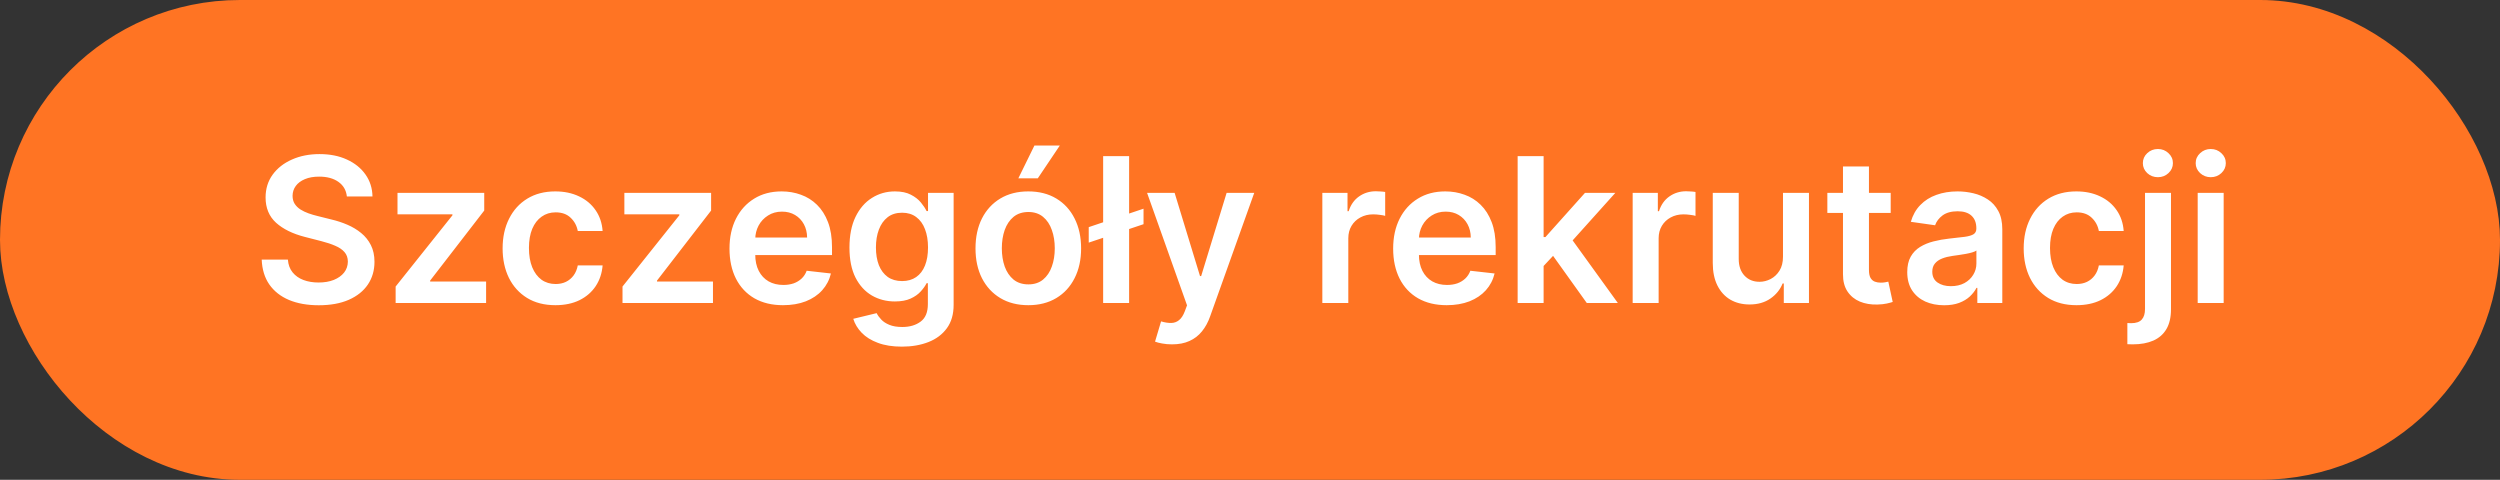
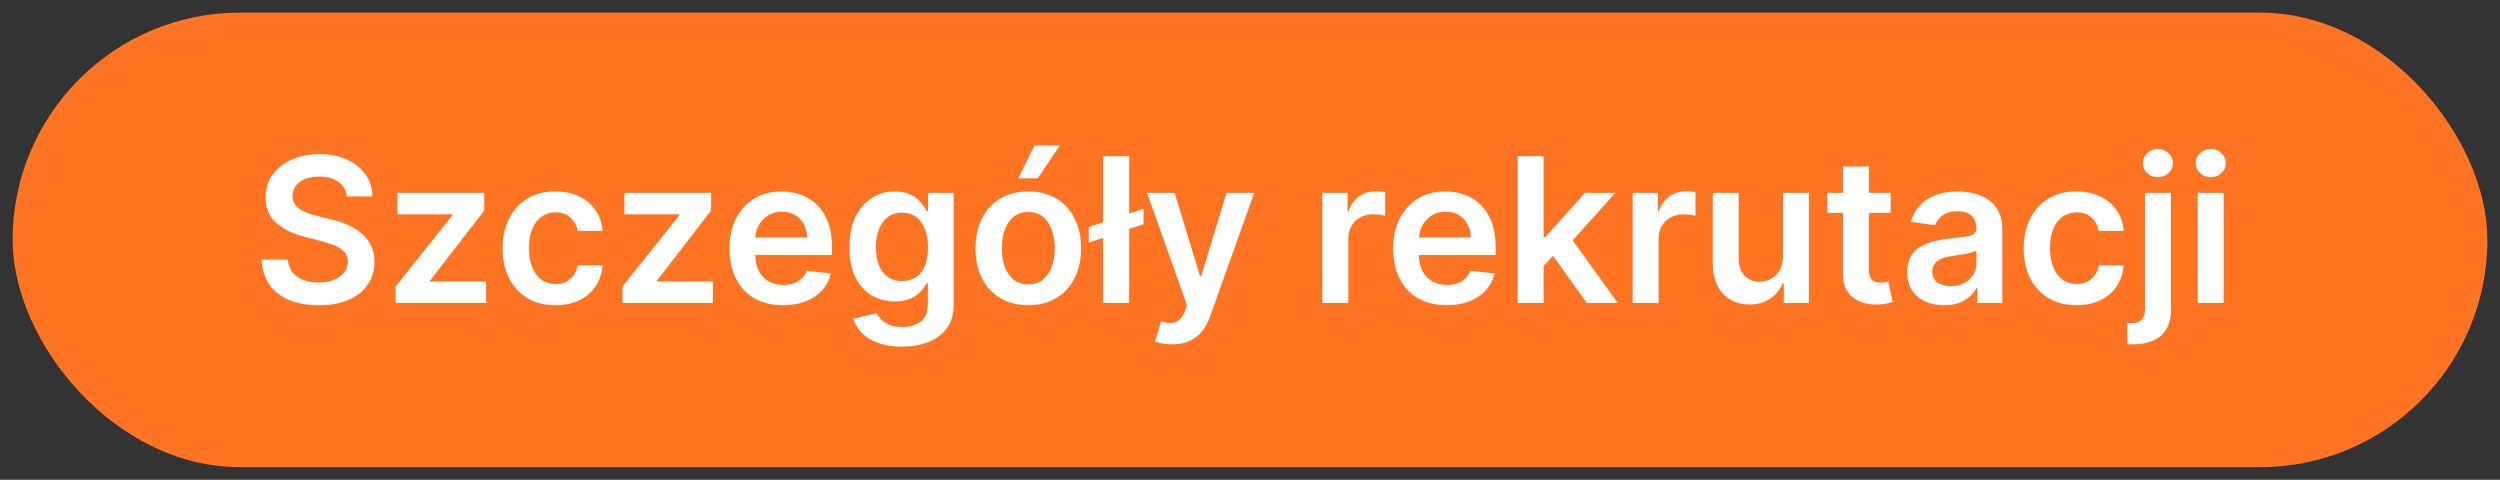
<svg xmlns="http://www.w3.org/2000/svg" width="198" height="38" viewBox="0 0 198 38" fill="none">
  <rect x="0" y="0" width="198" height="38" fill="#333333" stroke="none" />
  <rect x="1" y="1" width="196" height="36" rx="18" fill="#FF7423" />
-   <rect x="1" y="1" width="196" height="36" rx="18" stroke="#FF7423" stroke-width="2" />
  <path d="M27.472 15.562C27.419 15.066 27.195 14.68 26.801 14.403C26.411 14.127 25.903 13.989 25.278 13.989C24.839 13.989 24.462 14.055 24.148 14.188C23.833 14.32 23.593 14.5 23.426 14.727C23.259 14.954 23.174 15.214 23.171 15.506C23.171 15.748 23.225 15.958 23.335 16.136C23.449 16.314 23.602 16.466 23.796 16.591C23.989 16.712 24.203 16.814 24.438 16.898C24.672 16.981 24.909 17.051 25.148 17.108L26.239 17.381C26.678 17.483 27.1 17.621 27.506 17.796C27.915 17.97 28.28 18.189 28.602 18.454C28.928 18.72 29.186 19.04 29.375 19.415C29.564 19.79 29.659 20.229 29.659 20.733C29.659 21.415 29.485 22.015 29.136 22.534C28.788 23.049 28.284 23.453 27.625 23.744C26.97 24.032 26.176 24.176 25.244 24.176C24.339 24.176 23.553 24.036 22.886 23.756C22.224 23.475 21.704 23.066 21.329 22.528C20.958 21.991 20.758 21.335 20.727 20.562H22.801C22.831 20.968 22.956 21.305 23.176 21.574C23.396 21.843 23.682 22.044 24.034 22.176C24.39 22.309 24.788 22.375 25.227 22.375C25.686 22.375 26.087 22.307 26.432 22.171C26.78 22.03 27.053 21.837 27.25 21.591C27.447 21.341 27.547 21.049 27.551 20.716C27.547 20.413 27.458 20.163 27.284 19.966C27.11 19.765 26.866 19.599 26.551 19.466C26.241 19.329 25.877 19.208 25.46 19.102L24.136 18.761C23.178 18.515 22.421 18.142 21.864 17.642C21.311 17.138 21.034 16.47 21.034 15.636C21.034 14.951 21.22 14.35 21.591 13.835C21.966 13.32 22.475 12.921 23.119 12.636C23.763 12.348 24.492 12.204 25.307 12.204C26.133 12.204 26.856 12.348 27.477 12.636C28.102 12.921 28.593 13.316 28.949 13.824C29.305 14.328 29.489 14.907 29.5 15.562H27.472ZM31.334 24V22.693L35.834 17.051V16.977H31.482V15.273H38.351V16.676L34.067 22.222V22.296H38.499V24H31.334ZM43.989 24.171C43.117 24.171 42.369 23.979 41.744 23.597C41.123 23.214 40.644 22.686 40.307 22.011C39.974 21.333 39.807 20.553 39.807 19.671C39.807 18.784 39.977 18.002 40.318 17.324C40.659 16.642 41.14 16.112 41.761 15.733C42.386 15.35 43.125 15.159 43.977 15.159C44.686 15.159 45.312 15.29 45.858 15.551C46.407 15.809 46.845 16.174 47.17 16.648C47.496 17.117 47.682 17.667 47.727 18.296H45.761C45.682 17.875 45.492 17.525 45.193 17.244C44.898 16.96 44.502 16.818 44.006 16.818C43.585 16.818 43.216 16.932 42.898 17.159C42.58 17.383 42.331 17.704 42.153 18.125C41.979 18.546 41.892 19.049 41.892 19.636C41.892 20.231 41.979 20.742 42.153 21.171C42.328 21.595 42.572 21.922 42.886 22.153C43.205 22.381 43.578 22.494 44.006 22.494C44.309 22.494 44.58 22.438 44.818 22.324C45.061 22.206 45.263 22.038 45.426 21.818C45.589 21.599 45.701 21.331 45.761 21.017H47.727C47.678 21.634 47.496 22.182 47.182 22.659C46.867 23.133 46.439 23.504 45.898 23.773C45.356 24.038 44.72 24.171 43.989 24.171ZM49.303 24V22.693L53.803 17.051V16.977H49.45V15.273H56.32V16.676L52.035 22.222V22.296H56.467V24H49.303ZM62.014 24.171C61.139 24.171 60.383 23.989 59.747 23.625C59.115 23.258 58.628 22.739 58.287 22.068C57.946 21.394 57.776 20.6 57.776 19.688C57.776 18.79 57.946 18.002 58.287 17.324C58.632 16.642 59.113 16.112 59.73 15.733C60.347 15.35 61.073 15.159 61.906 15.159C62.444 15.159 62.952 15.246 63.429 15.421C63.91 15.591 64.334 15.856 64.702 16.216C65.073 16.576 65.365 17.034 65.577 17.591C65.789 18.144 65.895 18.803 65.895 19.568V20.199H58.742V18.812H63.923C63.919 18.419 63.834 18.068 63.668 17.761C63.501 17.451 63.268 17.206 62.969 17.028C62.673 16.85 62.329 16.761 61.935 16.761C61.514 16.761 61.145 16.864 60.827 17.068C60.508 17.269 60.26 17.534 60.082 17.864C59.908 18.189 59.819 18.547 59.815 18.938V20.148C59.815 20.655 59.908 21.091 60.094 21.454C60.279 21.814 60.539 22.091 60.872 22.284C61.206 22.474 61.596 22.568 62.043 22.568C62.342 22.568 62.613 22.526 62.855 22.443C63.097 22.356 63.308 22.229 63.486 22.062C63.664 21.896 63.798 21.689 63.889 21.443L65.81 21.659C65.688 22.167 65.457 22.61 65.117 22.989C64.779 23.364 64.347 23.655 63.821 23.864C63.294 24.068 62.692 24.171 62.014 24.171ZM71.43 27.454C70.692 27.454 70.057 27.354 69.527 27.153C68.997 26.956 68.57 26.691 68.249 26.358C67.927 26.025 67.703 25.655 67.578 25.25L69.43 24.801C69.514 24.972 69.635 25.14 69.794 25.307C69.953 25.477 70.167 25.617 70.436 25.727C70.709 25.841 71.052 25.898 71.465 25.898C72.048 25.898 72.531 25.756 72.913 25.472C73.296 25.191 73.487 24.729 73.487 24.085V22.432H73.385C73.279 22.644 73.124 22.862 72.919 23.085C72.718 23.309 72.451 23.496 72.118 23.648C71.788 23.799 71.374 23.875 70.874 23.875C70.203 23.875 69.595 23.718 69.05 23.403C68.508 23.085 68.076 22.612 67.754 21.983C67.436 21.35 67.277 20.559 67.277 19.608C67.277 18.65 67.436 17.841 67.754 17.182C68.076 16.519 68.51 16.017 69.055 15.676C69.601 15.331 70.209 15.159 70.879 15.159C71.391 15.159 71.811 15.246 72.141 15.421C72.474 15.591 72.739 15.797 72.936 16.04C73.133 16.278 73.283 16.504 73.385 16.716H73.499V15.273H75.527V24.142C75.527 24.888 75.349 25.506 74.993 25.994C74.637 26.483 74.15 26.849 73.533 27.091C72.915 27.333 72.215 27.454 71.43 27.454ZM71.447 22.261C71.883 22.261 72.254 22.155 72.561 21.943C72.868 21.731 73.101 21.426 73.26 21.028C73.419 20.631 73.499 20.153 73.499 19.597C73.499 19.047 73.419 18.566 73.26 18.153C73.105 17.741 72.874 17.421 72.567 17.193C72.264 16.962 71.891 16.847 71.447 16.847C70.989 16.847 70.606 16.966 70.3 17.204C69.993 17.443 69.762 17.771 69.606 18.188C69.451 18.6 69.374 19.07 69.374 19.597C69.374 20.131 69.451 20.599 69.606 21C69.766 21.398 69.999 21.708 70.305 21.932C70.616 22.151 70.997 22.261 71.447 22.261ZM81.442 24.171C80.59 24.171 79.851 23.983 79.226 23.608C78.601 23.233 78.116 22.708 77.771 22.034C77.43 21.36 77.26 20.572 77.26 19.671C77.26 18.769 77.43 17.979 77.771 17.301C78.116 16.623 78.601 16.097 79.226 15.722C79.851 15.347 80.59 15.159 81.442 15.159C82.294 15.159 83.033 15.347 83.658 15.722C84.283 16.097 84.766 16.623 85.106 17.301C85.451 17.979 85.624 18.769 85.624 19.671C85.624 20.572 85.451 21.36 85.106 22.034C84.766 22.708 84.283 23.233 83.658 23.608C83.033 23.983 82.294 24.171 81.442 24.171ZM81.453 22.523C81.915 22.523 82.302 22.396 82.612 22.142C82.923 21.884 83.154 21.54 83.305 21.108C83.461 20.676 83.538 20.195 83.538 19.665C83.538 19.131 83.461 18.648 83.305 18.216C83.154 17.78 82.923 17.434 82.612 17.176C82.302 16.919 81.915 16.79 81.453 16.79C80.98 16.79 80.586 16.919 80.271 17.176C79.961 17.434 79.728 17.78 79.572 18.216C79.421 18.648 79.345 19.131 79.345 19.665C79.345 20.195 79.421 20.676 79.572 21.108C79.728 21.54 79.961 21.884 80.271 22.142C80.586 22.396 80.98 22.523 81.453 22.523ZM80.652 14.125L81.925 11.528H83.936L82.192 14.125H80.652ZM90.568 16.528V17.756L86.227 19.216V17.989L90.568 16.528ZM89.426 12.364V24H87.369V12.364H89.426ZM92.82 27.273C92.539 27.273 92.28 27.25 92.041 27.204C91.806 27.163 91.619 27.114 91.479 27.057L91.956 25.454C92.255 25.542 92.522 25.583 92.757 25.579C92.992 25.576 93.198 25.502 93.376 25.358C93.558 25.218 93.712 24.983 93.837 24.653L94.013 24.182L90.848 15.273L93.03 15.273L95.041 21.864H95.132L97.149 15.273H99.337L95.842 25.057C95.68 25.519 95.463 25.915 95.195 26.244C94.926 26.578 94.596 26.831 94.206 27.006C93.82 27.184 93.358 27.273 92.82 27.273ZM104.729 24V15.273H106.723V16.727H106.814C106.973 16.224 107.246 15.835 107.632 15.562C108.022 15.286 108.467 15.148 108.967 15.148C109.081 15.148 109.208 15.153 109.348 15.165C109.492 15.172 109.611 15.186 109.706 15.204V17.097C109.619 17.066 109.481 17.04 109.291 17.017C109.106 16.991 108.926 16.977 108.751 16.977C108.376 16.977 108.039 17.059 107.74 17.222C107.445 17.381 107.212 17.602 107.041 17.886C106.871 18.171 106.786 18.498 106.786 18.869V24H104.729ZM114.577 24.171C113.702 24.171 112.946 23.989 112.31 23.625C111.677 23.258 111.19 22.739 110.849 22.068C110.509 21.394 110.338 20.6 110.338 19.688C110.338 18.79 110.509 18.002 110.849 17.324C111.194 16.642 111.675 16.112 112.293 15.733C112.91 15.35 113.635 15.159 114.469 15.159C115.007 15.159 115.514 15.246 115.991 15.421C116.473 15.591 116.897 15.856 117.264 16.216C117.635 16.576 117.927 17.034 118.139 17.591C118.351 18.144 118.457 18.803 118.457 19.568V20.199H111.304V18.812H116.486C116.482 18.419 116.397 18.068 116.23 17.761C116.063 17.451 115.83 17.206 115.531 17.028C115.236 16.85 114.891 16.761 114.497 16.761C114.077 16.761 113.707 16.864 113.389 17.068C113.071 17.269 112.823 17.534 112.645 17.864C112.471 18.189 112.382 18.547 112.378 18.938V20.148C112.378 20.655 112.471 21.091 112.656 21.454C112.842 21.814 113.101 22.091 113.435 22.284C113.768 22.474 114.158 22.568 114.605 22.568C114.904 22.568 115.175 22.526 115.418 22.443C115.66 22.356 115.87 22.229 116.048 22.062C116.226 21.896 116.361 21.689 116.452 21.443L118.372 21.659C118.251 22.167 118.02 22.61 117.679 22.989C117.342 23.364 116.91 23.655 116.384 23.864C115.857 24.068 115.255 24.171 114.577 24.171ZM122.072 21.261L122.067 18.778H122.396L125.533 15.273H127.936L124.078 19.568H123.652L122.072 21.261ZM120.197 24V12.364H122.254V24H120.197ZM125.675 24L122.834 20.028L124.22 18.579L128.135 24H125.675ZM129.307 24V15.273H131.301V16.727H131.392C131.551 16.224 131.824 15.835 132.21 15.562C132.6 15.286 133.045 15.148 133.545 15.148C133.659 15.148 133.786 15.153 133.926 15.165C134.07 15.172 134.189 15.186 134.284 15.204V17.097C134.197 17.066 134.059 17.04 133.869 17.017C133.684 16.991 133.504 16.977 133.33 16.977C132.955 16.977 132.617 17.059 132.318 17.222C132.023 17.381 131.79 17.602 131.619 17.886C131.449 18.171 131.364 18.498 131.364 18.869V24H129.307ZM141.213 20.329V15.273H143.27V24H141.276V22.449H141.185C140.988 22.938 140.664 23.337 140.213 23.648C139.766 23.958 139.215 24.114 138.56 24.114C137.988 24.114 137.482 23.987 137.043 23.733C136.607 23.475 136.266 23.102 136.02 22.614C135.774 22.121 135.651 21.526 135.651 20.829V15.273H137.707V20.511C137.707 21.064 137.859 21.504 138.162 21.829C138.465 22.155 138.863 22.318 139.355 22.318C139.658 22.318 139.952 22.244 140.236 22.097C140.52 21.949 140.753 21.729 140.935 21.438C141.12 21.142 141.213 20.773 141.213 20.329ZM149.743 15.273V16.864H144.726V15.273H149.743ZM145.964 13.182H148.021V21.375C148.021 21.651 148.063 21.864 148.146 22.011C148.233 22.155 148.347 22.254 148.487 22.307C148.627 22.36 148.783 22.386 148.953 22.386C149.082 22.386 149.199 22.377 149.305 22.358C149.415 22.339 149.499 22.322 149.555 22.307L149.902 23.915C149.792 23.953 149.635 23.994 149.43 24.04C149.23 24.085 148.983 24.112 148.692 24.119C148.177 24.134 147.713 24.057 147.3 23.886C146.887 23.712 146.559 23.443 146.317 23.079C146.078 22.716 145.961 22.261 145.964 21.716V13.182ZM153.974 24.176C153.421 24.176 152.923 24.078 152.48 23.881C152.041 23.68 151.692 23.384 151.435 22.994C151.181 22.604 151.054 22.123 151.054 21.551C151.054 21.059 151.145 20.651 151.327 20.329C151.509 20.008 151.757 19.75 152.071 19.557C152.385 19.364 152.74 19.218 153.134 19.119C153.531 19.017 153.942 18.943 154.366 18.898C154.878 18.845 155.293 18.797 155.611 18.756C155.929 18.71 156.16 18.642 156.304 18.551C156.452 18.456 156.526 18.311 156.526 18.114V18.079C156.526 17.651 156.399 17.32 156.145 17.085C155.891 16.85 155.526 16.733 155.048 16.733C154.545 16.733 154.145 16.843 153.849 17.062C153.558 17.282 153.361 17.542 153.259 17.841L151.338 17.568C151.49 17.038 151.74 16.595 152.088 16.239C152.437 15.879 152.863 15.61 153.366 15.432C153.87 15.25 154.427 15.159 155.037 15.159C155.457 15.159 155.876 15.208 156.293 15.307C156.709 15.405 157.09 15.568 157.435 15.796C157.779 16.019 158.056 16.324 158.264 16.71C158.476 17.097 158.582 17.579 158.582 18.159V24H156.605V22.801H156.537C156.412 23.044 156.236 23.271 156.009 23.483C155.785 23.691 155.503 23.86 155.162 23.989C154.825 24.114 154.429 24.176 153.974 24.176ZM154.509 22.665C154.921 22.665 155.279 22.583 155.582 22.421C155.885 22.254 156.118 22.034 156.281 21.761C156.448 21.489 156.531 21.191 156.531 20.869V19.841C156.467 19.894 156.357 19.943 156.202 19.989C156.05 20.034 155.88 20.074 155.69 20.108C155.501 20.142 155.313 20.172 155.128 20.199C154.942 20.225 154.781 20.248 154.645 20.267C154.338 20.309 154.063 20.377 153.821 20.472C153.579 20.566 153.387 20.699 153.247 20.869C153.107 21.036 153.037 21.252 153.037 21.517C153.037 21.896 153.175 22.182 153.452 22.375C153.728 22.568 154.08 22.665 154.509 22.665ZM164.457 24.171C163.586 24.171 162.838 23.979 162.213 23.597C161.592 23.214 161.113 22.686 160.776 22.011C160.442 21.333 160.276 20.553 160.276 19.671C160.276 18.784 160.446 18.002 160.787 17.324C161.128 16.642 161.609 16.112 162.23 15.733C162.855 15.35 163.594 15.159 164.446 15.159C165.154 15.159 165.781 15.29 166.327 15.551C166.876 15.809 167.313 16.174 167.639 16.648C167.965 17.117 168.151 17.667 168.196 18.296H166.23C166.151 17.875 165.961 17.525 165.662 17.244C165.366 16.96 164.971 16.818 164.474 16.818C164.054 16.818 163.685 16.932 163.366 17.159C163.048 17.383 162.8 17.704 162.622 18.125C162.448 18.546 162.361 19.049 162.361 19.636C162.361 20.231 162.448 20.742 162.622 21.171C162.796 21.595 163.041 21.922 163.355 22.153C163.673 22.381 164.046 22.494 164.474 22.494C164.777 22.494 165.048 22.438 165.287 22.324C165.529 22.206 165.732 22.038 165.895 21.818C166.058 21.599 166.17 21.331 166.23 21.017H168.196C168.147 21.634 167.965 22.182 167.651 22.659C167.336 23.133 166.908 23.504 166.366 23.773C165.825 24.038 165.188 24.171 164.457 24.171ZM169.885 15.273H171.942V24.5C171.942 25.129 171.822 25.648 171.584 26.057C171.345 26.466 171 26.771 170.55 26.972C170.099 27.172 169.552 27.273 168.908 27.273C168.832 27.273 168.762 27.271 168.697 27.267C168.633 27.267 168.563 27.265 168.487 27.261V25.585C168.544 25.589 168.595 25.591 168.641 25.591C168.686 25.595 168.733 25.597 168.783 25.597C169.177 25.597 169.459 25.5 169.629 25.307C169.8 25.117 169.885 24.839 169.885 24.472V15.273ZM170.908 14.034C170.578 14.034 170.296 13.926 170.061 13.71C169.83 13.491 169.714 13.227 169.714 12.921C169.714 12.61 169.83 12.347 170.061 12.131C170.296 11.911 170.578 11.801 170.908 11.801C171.233 11.801 171.512 11.911 171.743 12.131C171.978 12.347 172.095 12.61 172.095 12.921C172.095 13.227 171.978 13.491 171.743 13.71C171.512 13.926 171.233 14.034 170.908 14.034ZM174.057 24V15.273H176.114V24H174.057ZM175.091 14.034C174.765 14.034 174.485 13.926 174.25 13.71C174.015 13.491 173.898 13.227 173.898 12.921C173.898 12.61 174.015 12.347 174.25 12.131C174.485 11.911 174.765 11.801 175.091 11.801C175.42 11.801 175.701 11.911 175.932 12.131C176.167 12.347 176.284 12.61 176.284 12.921C176.284 13.227 176.167 13.491 175.932 13.71C175.701 13.926 175.42 14.034 175.091 14.034Z" fill="white" />
</svg>